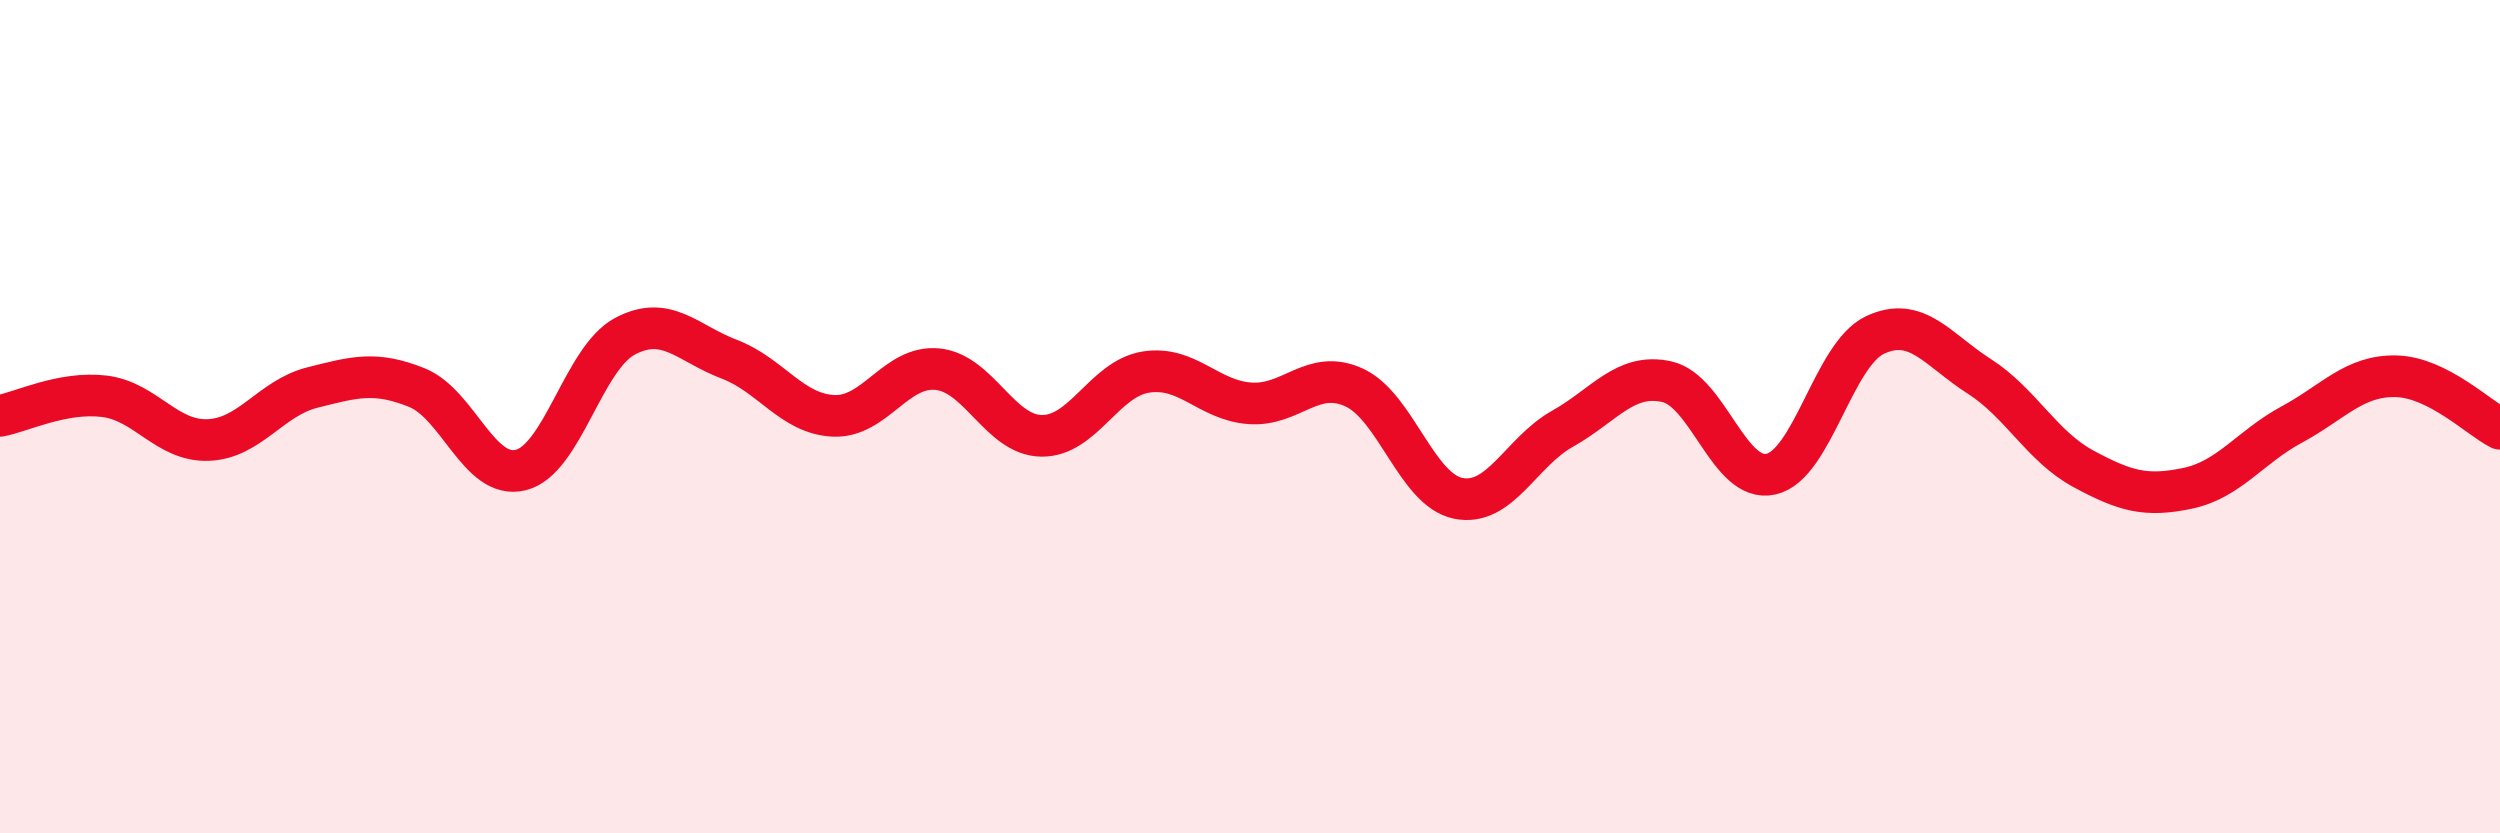
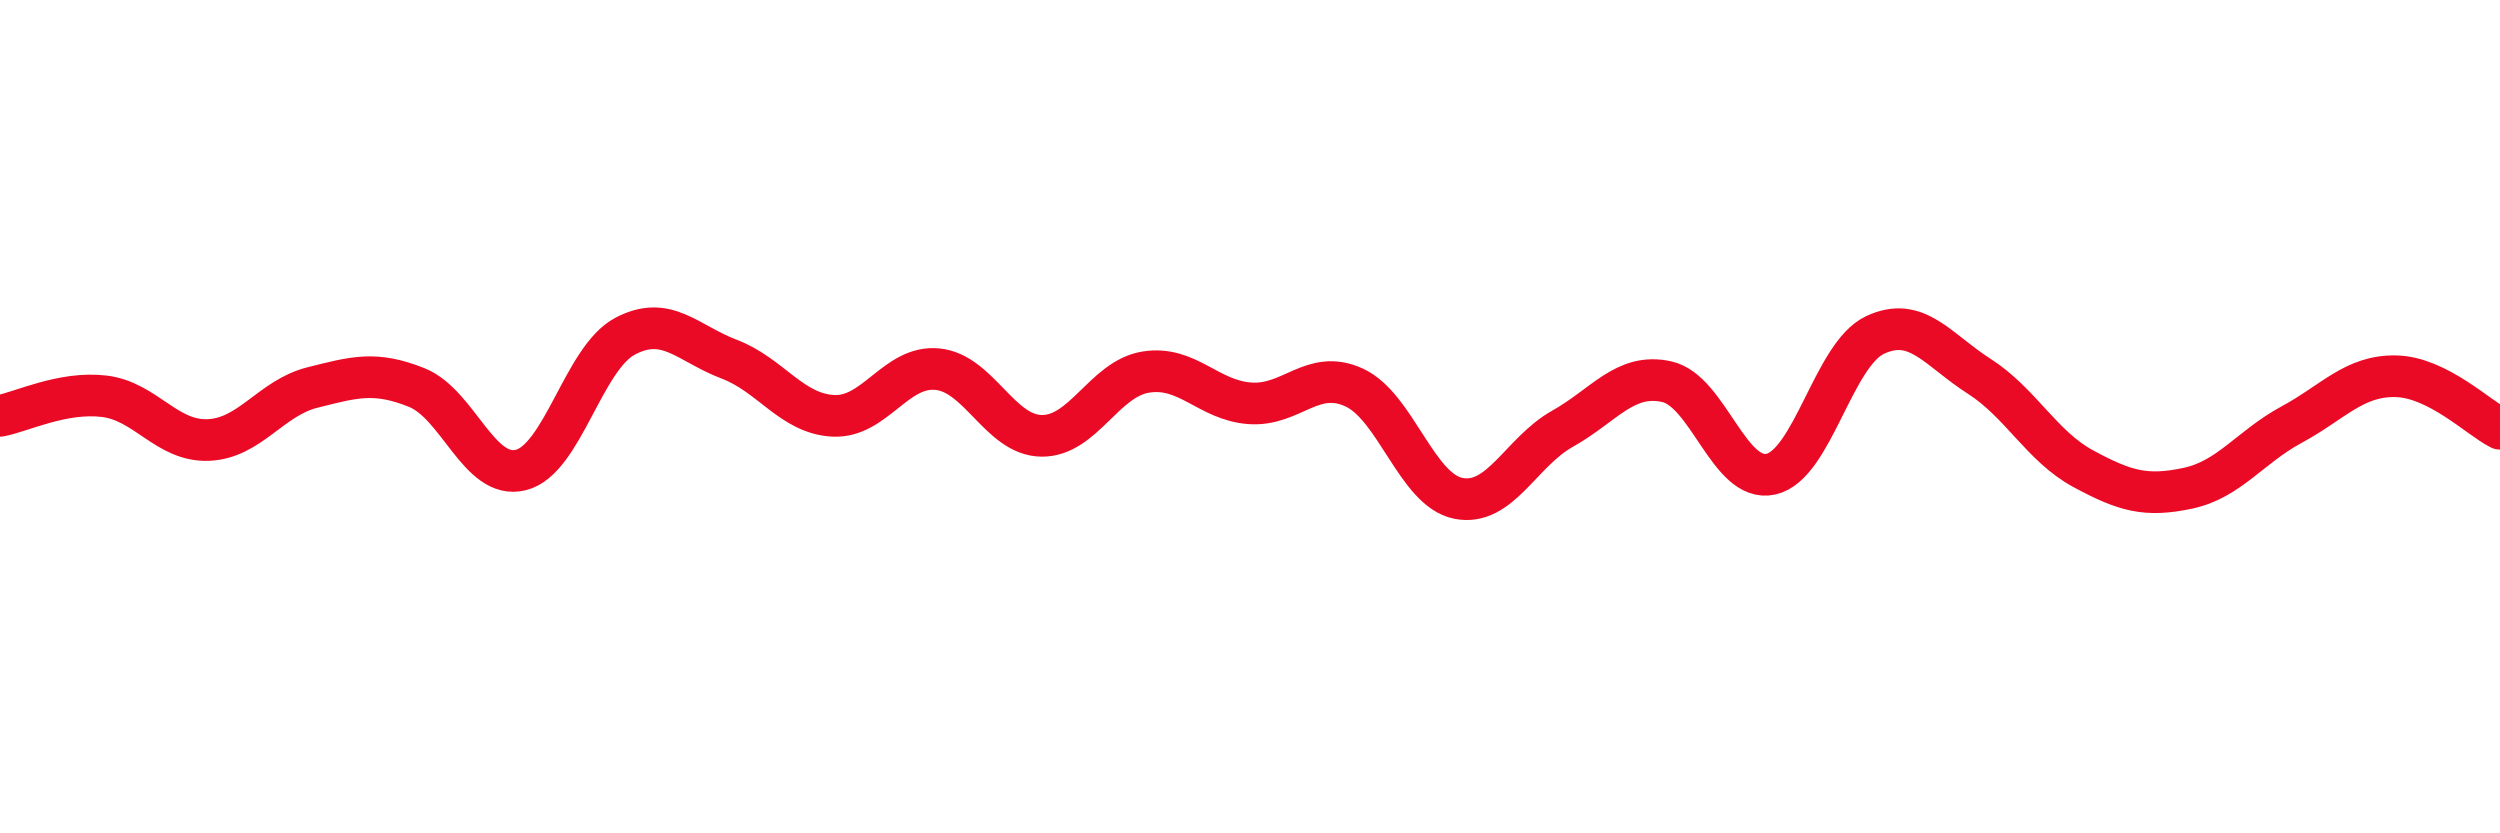
<svg xmlns="http://www.w3.org/2000/svg" width="60" height="20" viewBox="0 0 60 20">
-   <path d="M 0,9.98 C 0.5,9.89 1.5,9.39 2.5,9.51 C 3.5,9.63 4,10.6 5,10.56 C 6,10.52 6.5,9.55 7.5,9.3 C 8.5,9.05 9,8.9 10,9.3 C 11,9.7 11.5,11.53 12.5,11.28 C 13.5,11.03 14,8.6 15,8.07 C 16,7.54 16.5,8.24 17.5,8.62 C 18.5,9 19,9.93 20,9.98 C 21,10.03 21.5,8.76 22.5,8.86 C 23.5,8.96 24,10.45 25,10.46 C 26,10.47 26.5,9.09 27.5,8.93 C 28.5,8.77 29,9.61 30,9.68 C 31,9.75 31.5,8.84 32.5,9.3 C 33.5,9.76 34,11.76 35,11.96 C 36,12.16 36.5,10.85 37.5,10.29 C 38.5,9.73 39,8.94 40,9.16 C 41,9.38 41.5,11.6 42.5,11.38 C 43.5,11.16 44,8.51 45,8.04 C 46,7.57 46.5,8.39 47.5,9.03 C 48.5,9.67 49,10.71 50,11.25 C 51,11.79 51.5,11.93 52.5,11.72 C 53.5,11.51 54,10.73 55,10.19 C 56,9.65 56.5,9.01 57.5,9.03 C 58.5,9.05 59.5,10.04 60,10.29L60 20L0 20Z" fill="#EB0A25" opacity="0.1" stroke-linecap="round" stroke-linejoin="round" />
  <path d="M 0,9.98 C 0.5,9.89 1.5,9.39 2.5,9.51 C 3.5,9.63 4,10.6 5,10.56 C 6,10.52 6.5,9.55 7.5,9.3 C 8.5,9.05 9,8.9 10,9.3 C 11,9.7 11.5,11.53 12.5,11.28 C 13.5,11.03 14,8.6 15,8.07 C 16,7.54 16.5,8.24 17.5,8.62 C 18.5,9 19,9.93 20,9.98 C 21,10.03 21.5,8.76 22.5,8.86 C 23.5,8.96 24,10.45 25,10.46 C 26,10.47 26.5,9.09 27.5,8.93 C 28.5,8.77 29,9.61 30,9.68 C 31,9.75 31.5,8.84 32.5,9.3 C 33.5,9.76 34,11.76 35,11.96 C 36,12.16 36.5,10.85 37.5,10.29 C 38.5,9.73 39,8.94 40,9.16 C 41,9.38 41.5,11.6 42.5,11.38 C 43.5,11.16 44,8.51 45,8.04 C 46,7.57 46.5,8.39 47.5,9.03 C 48.5,9.67 49,10.71 50,11.25 C 51,11.79 51.5,11.93 52.5,11.72 C 53.5,11.51 54,10.73 55,10.19 C 56,9.65 56.5,9.01 57.5,9.03 C 58.5,9.05 59.5,10.04 60,10.29" stroke="#EB0A25" stroke-width="1" fill="none" stroke-linecap="round" stroke-linejoin="round" />
</svg>